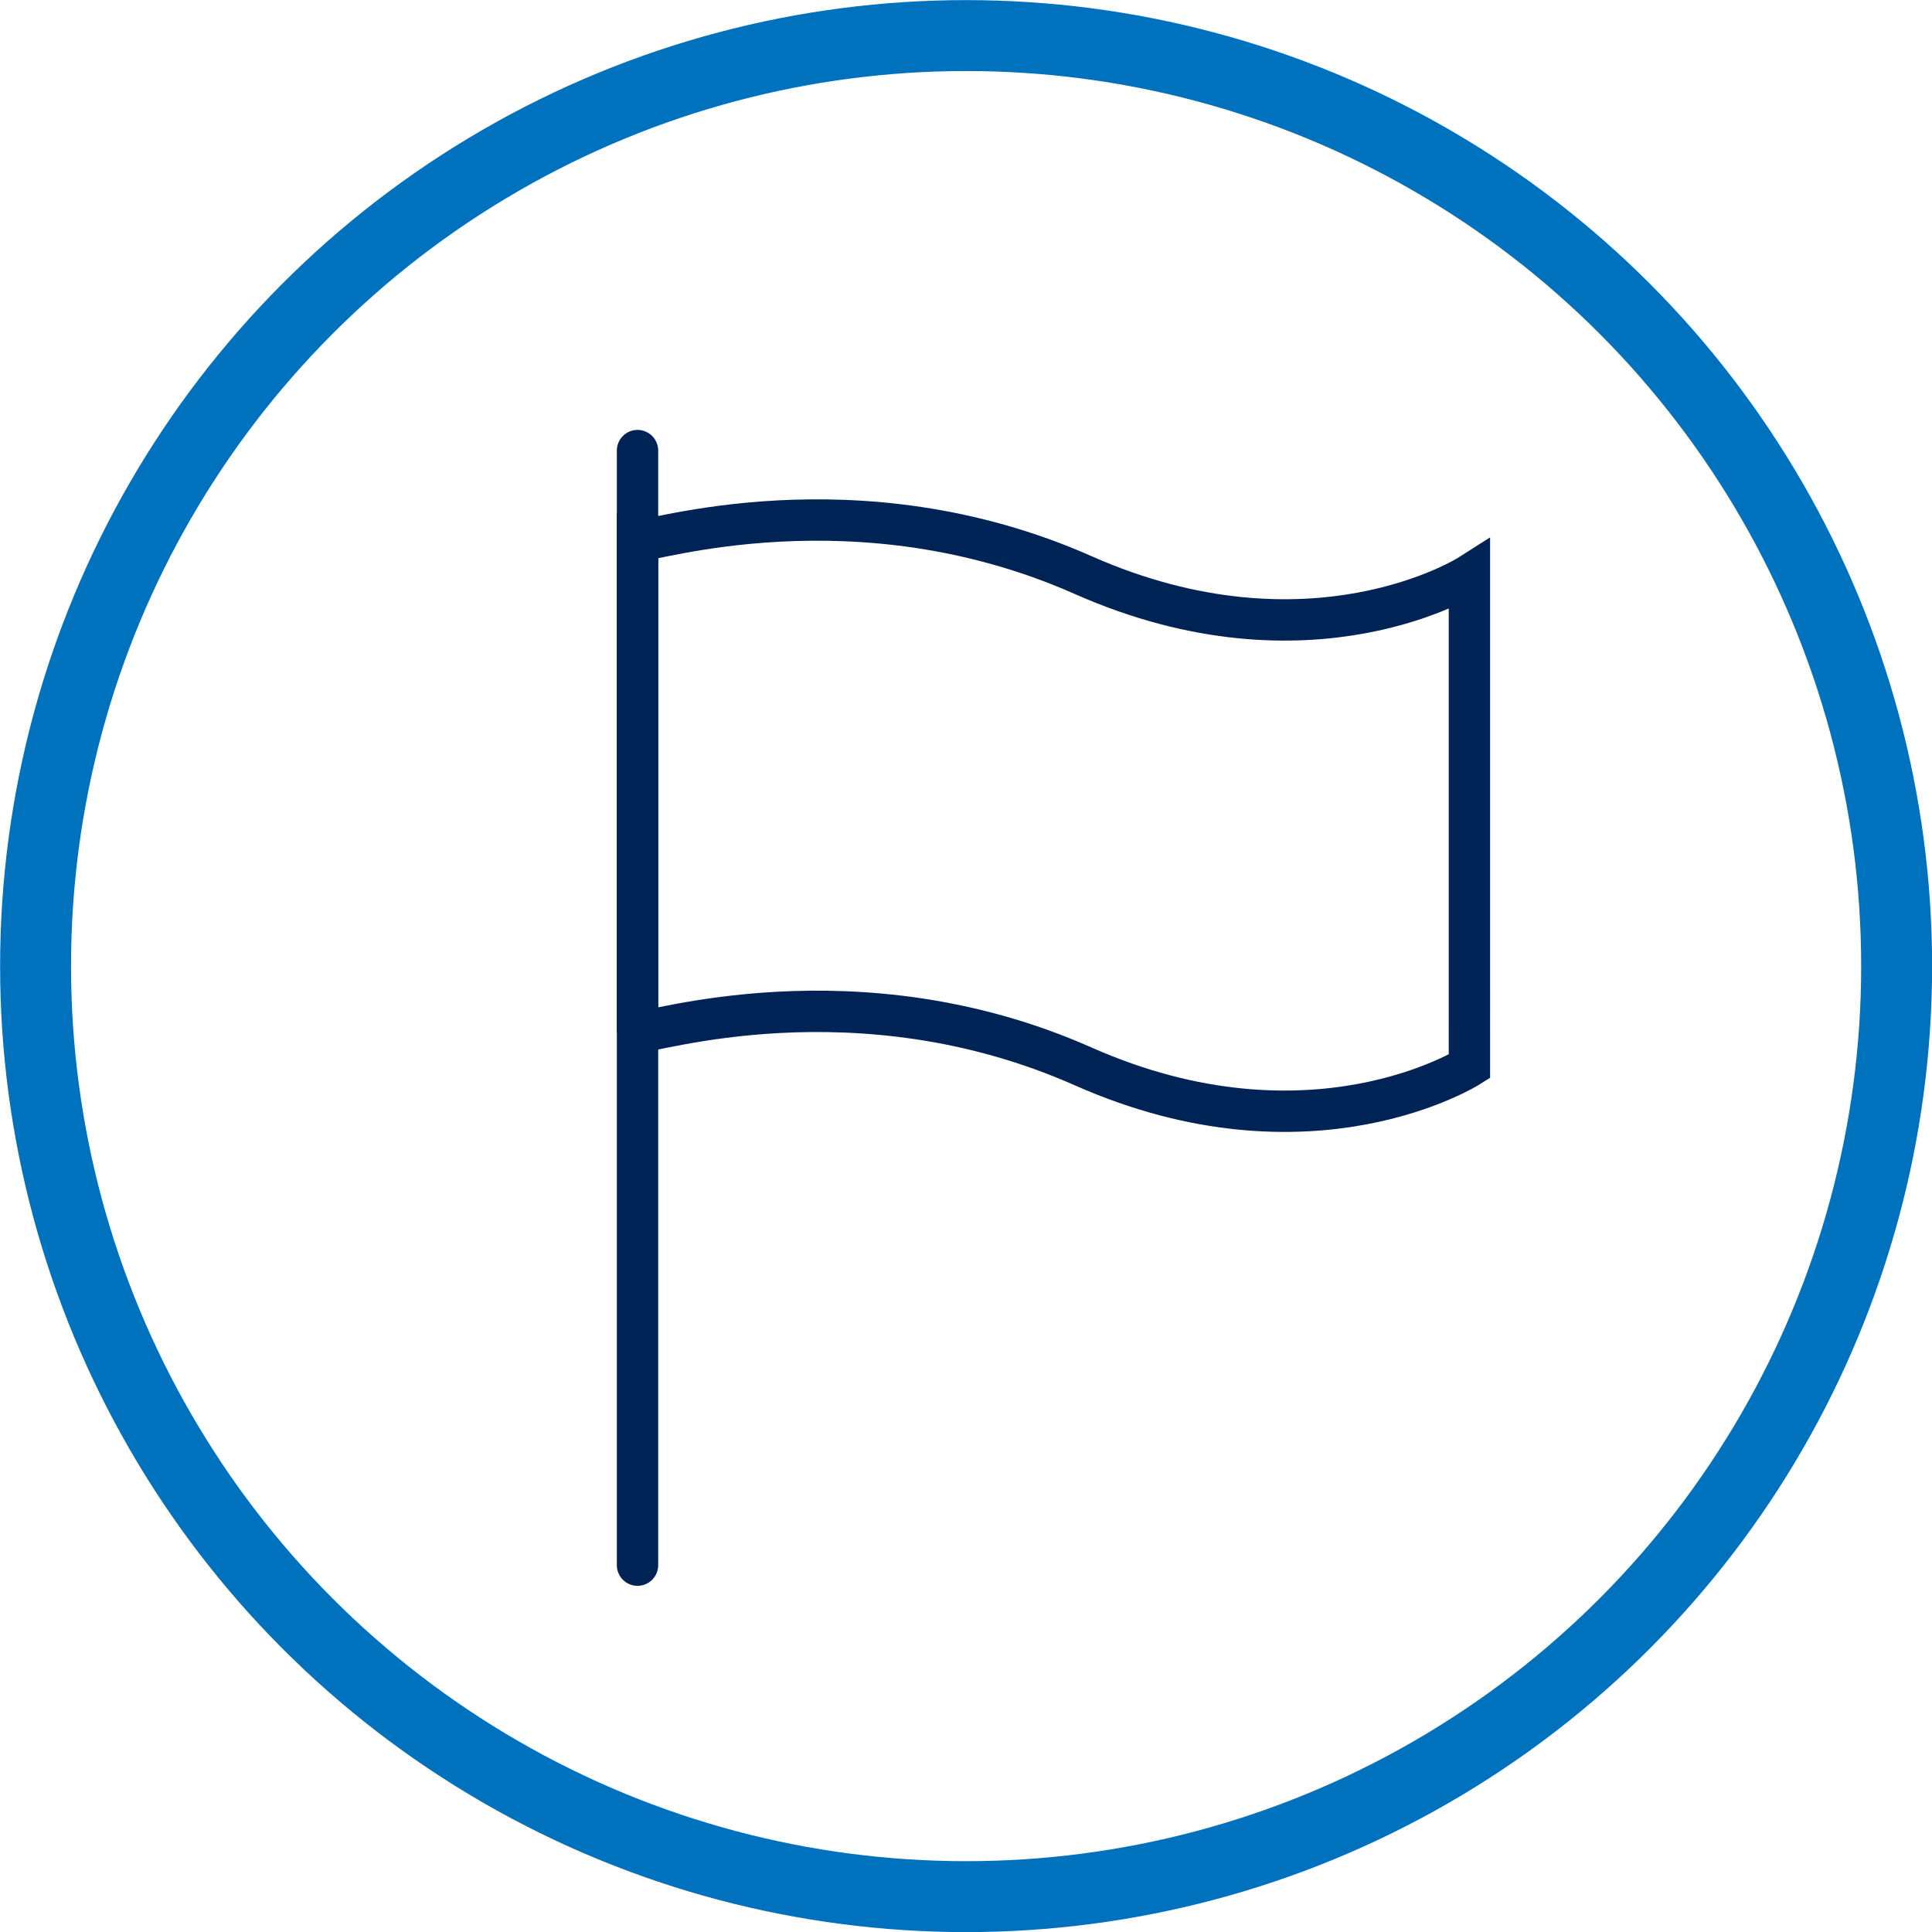
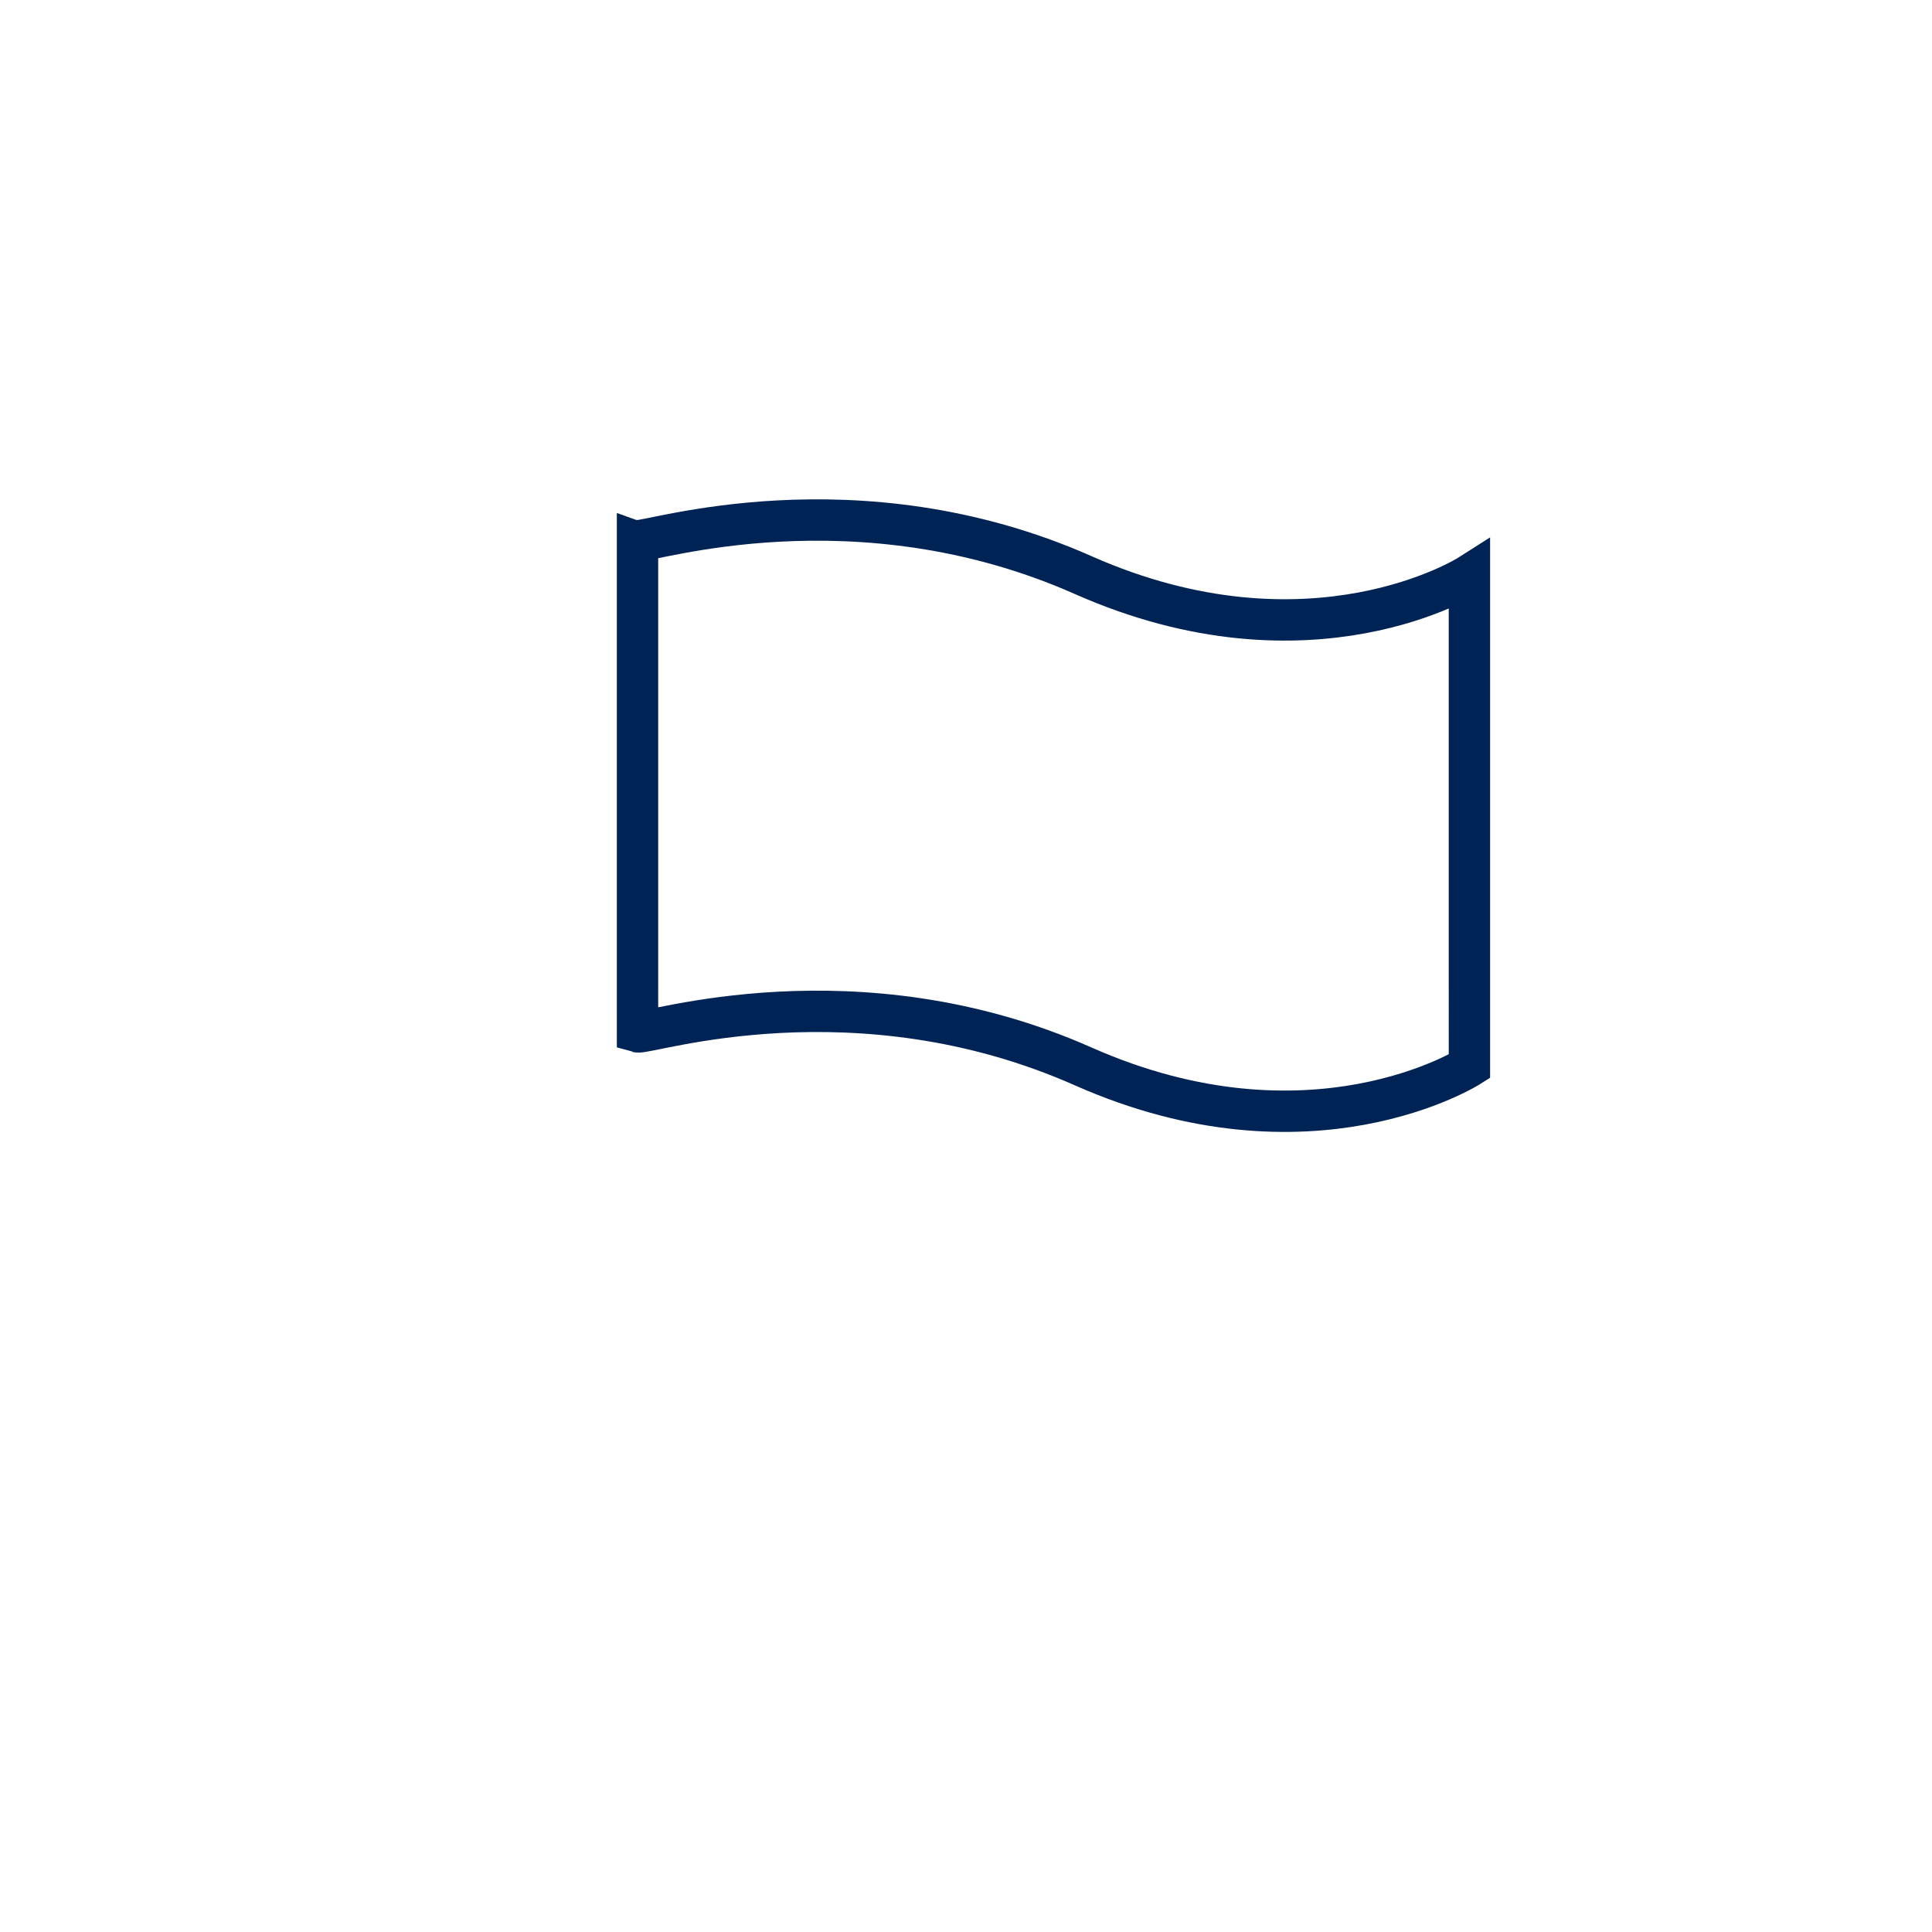
<svg xmlns="http://www.w3.org/2000/svg" viewBox="0 0 93.43 93.43">
  <defs>
    <style>.d{fill:#002355;stroke-linecap:round;}.d,.e{stroke:#002355;stroke-width:2px;}.e,.f{fill:none;}.f{stroke:#0071bc;stroke-width:3.43px;}</style>
  </defs>
  <g id="a" />
  <g id="b">
    <g id="c">
      <g>
-         <circle class="f" cx="46.72" cy="46.72" r="45" />
-         <line class="d" x1="30.83" y1="75.69" x2="30.83" y2="21.79" />
-         <path class="e" d="M30.83,49.9c.48,.14,10.54-3.21,21.55,1.67s18.68,0,18.68,0V27.81s-7.66,4.88-18.68,0-21.07-1.53-21.55-1.67v23.77Z" />
+         <path class="e" d="M30.83,49.9c.48,.14,10.54-3.21,21.55,1.67s18.68,0,18.68,0V27.81s-7.66,4.88-18.68,0-21.07-1.53-21.55-1.67Z" />
      </g>
    </g>
  </g>
</svg>